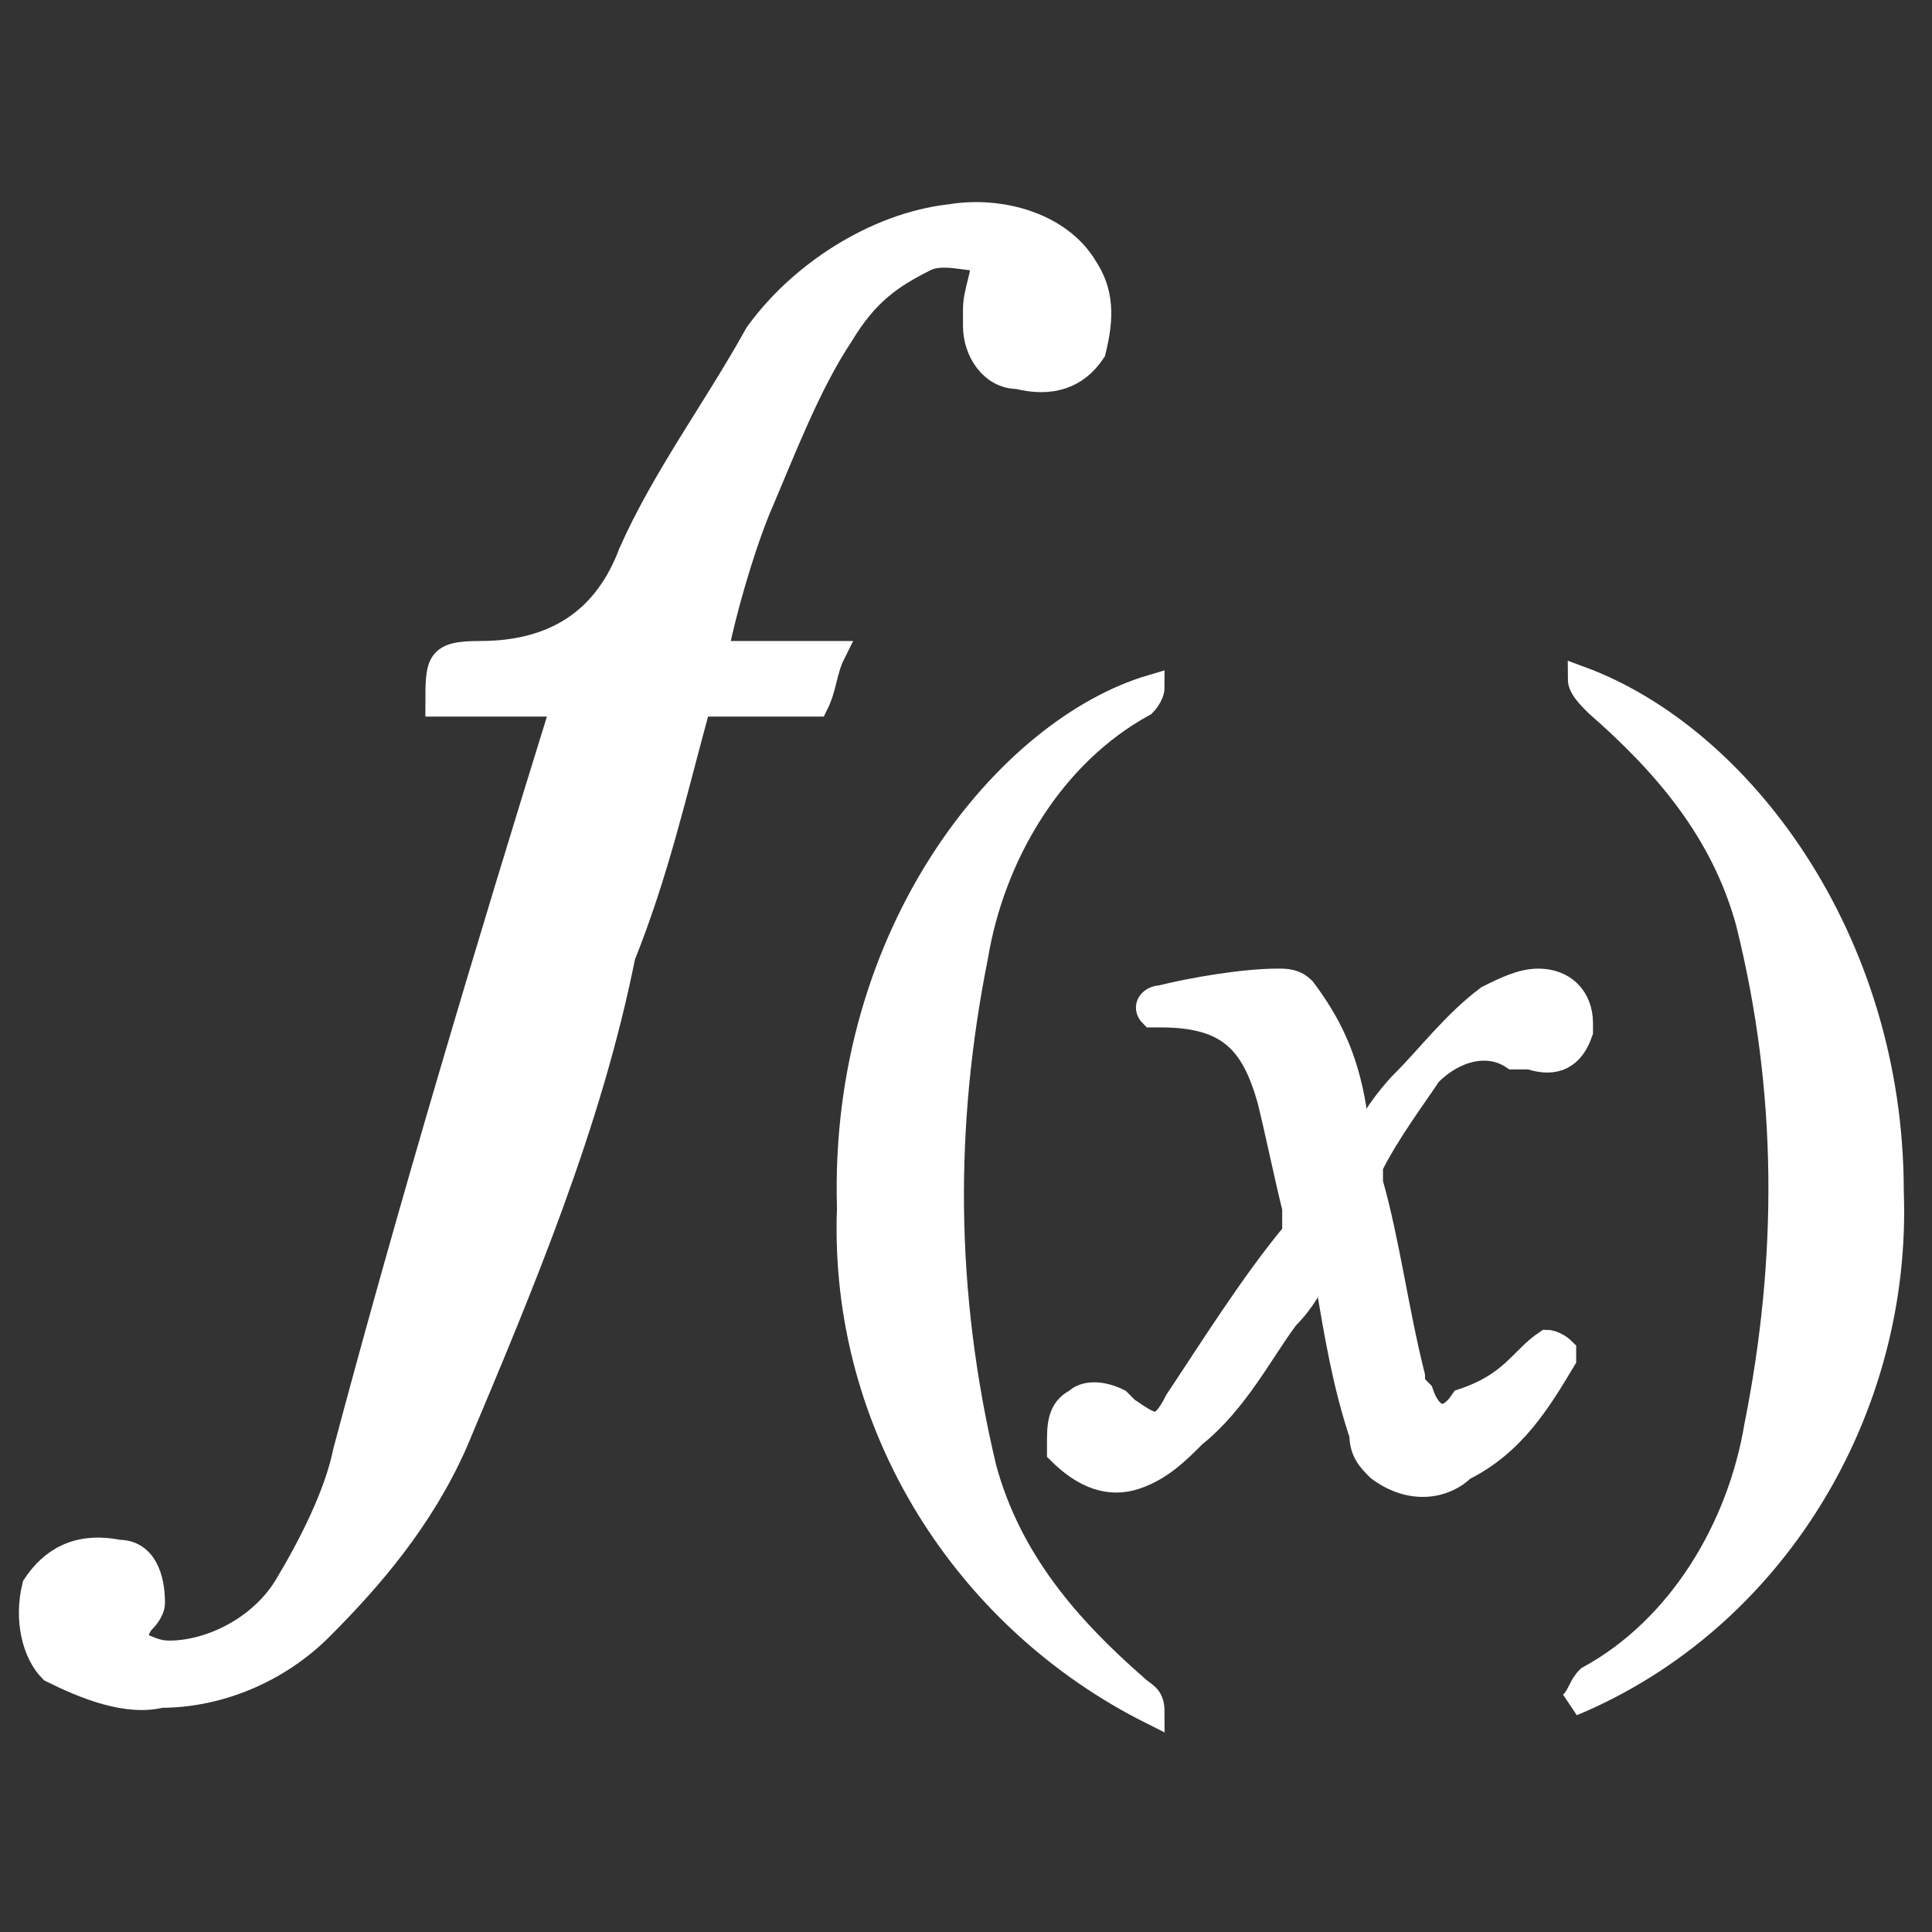
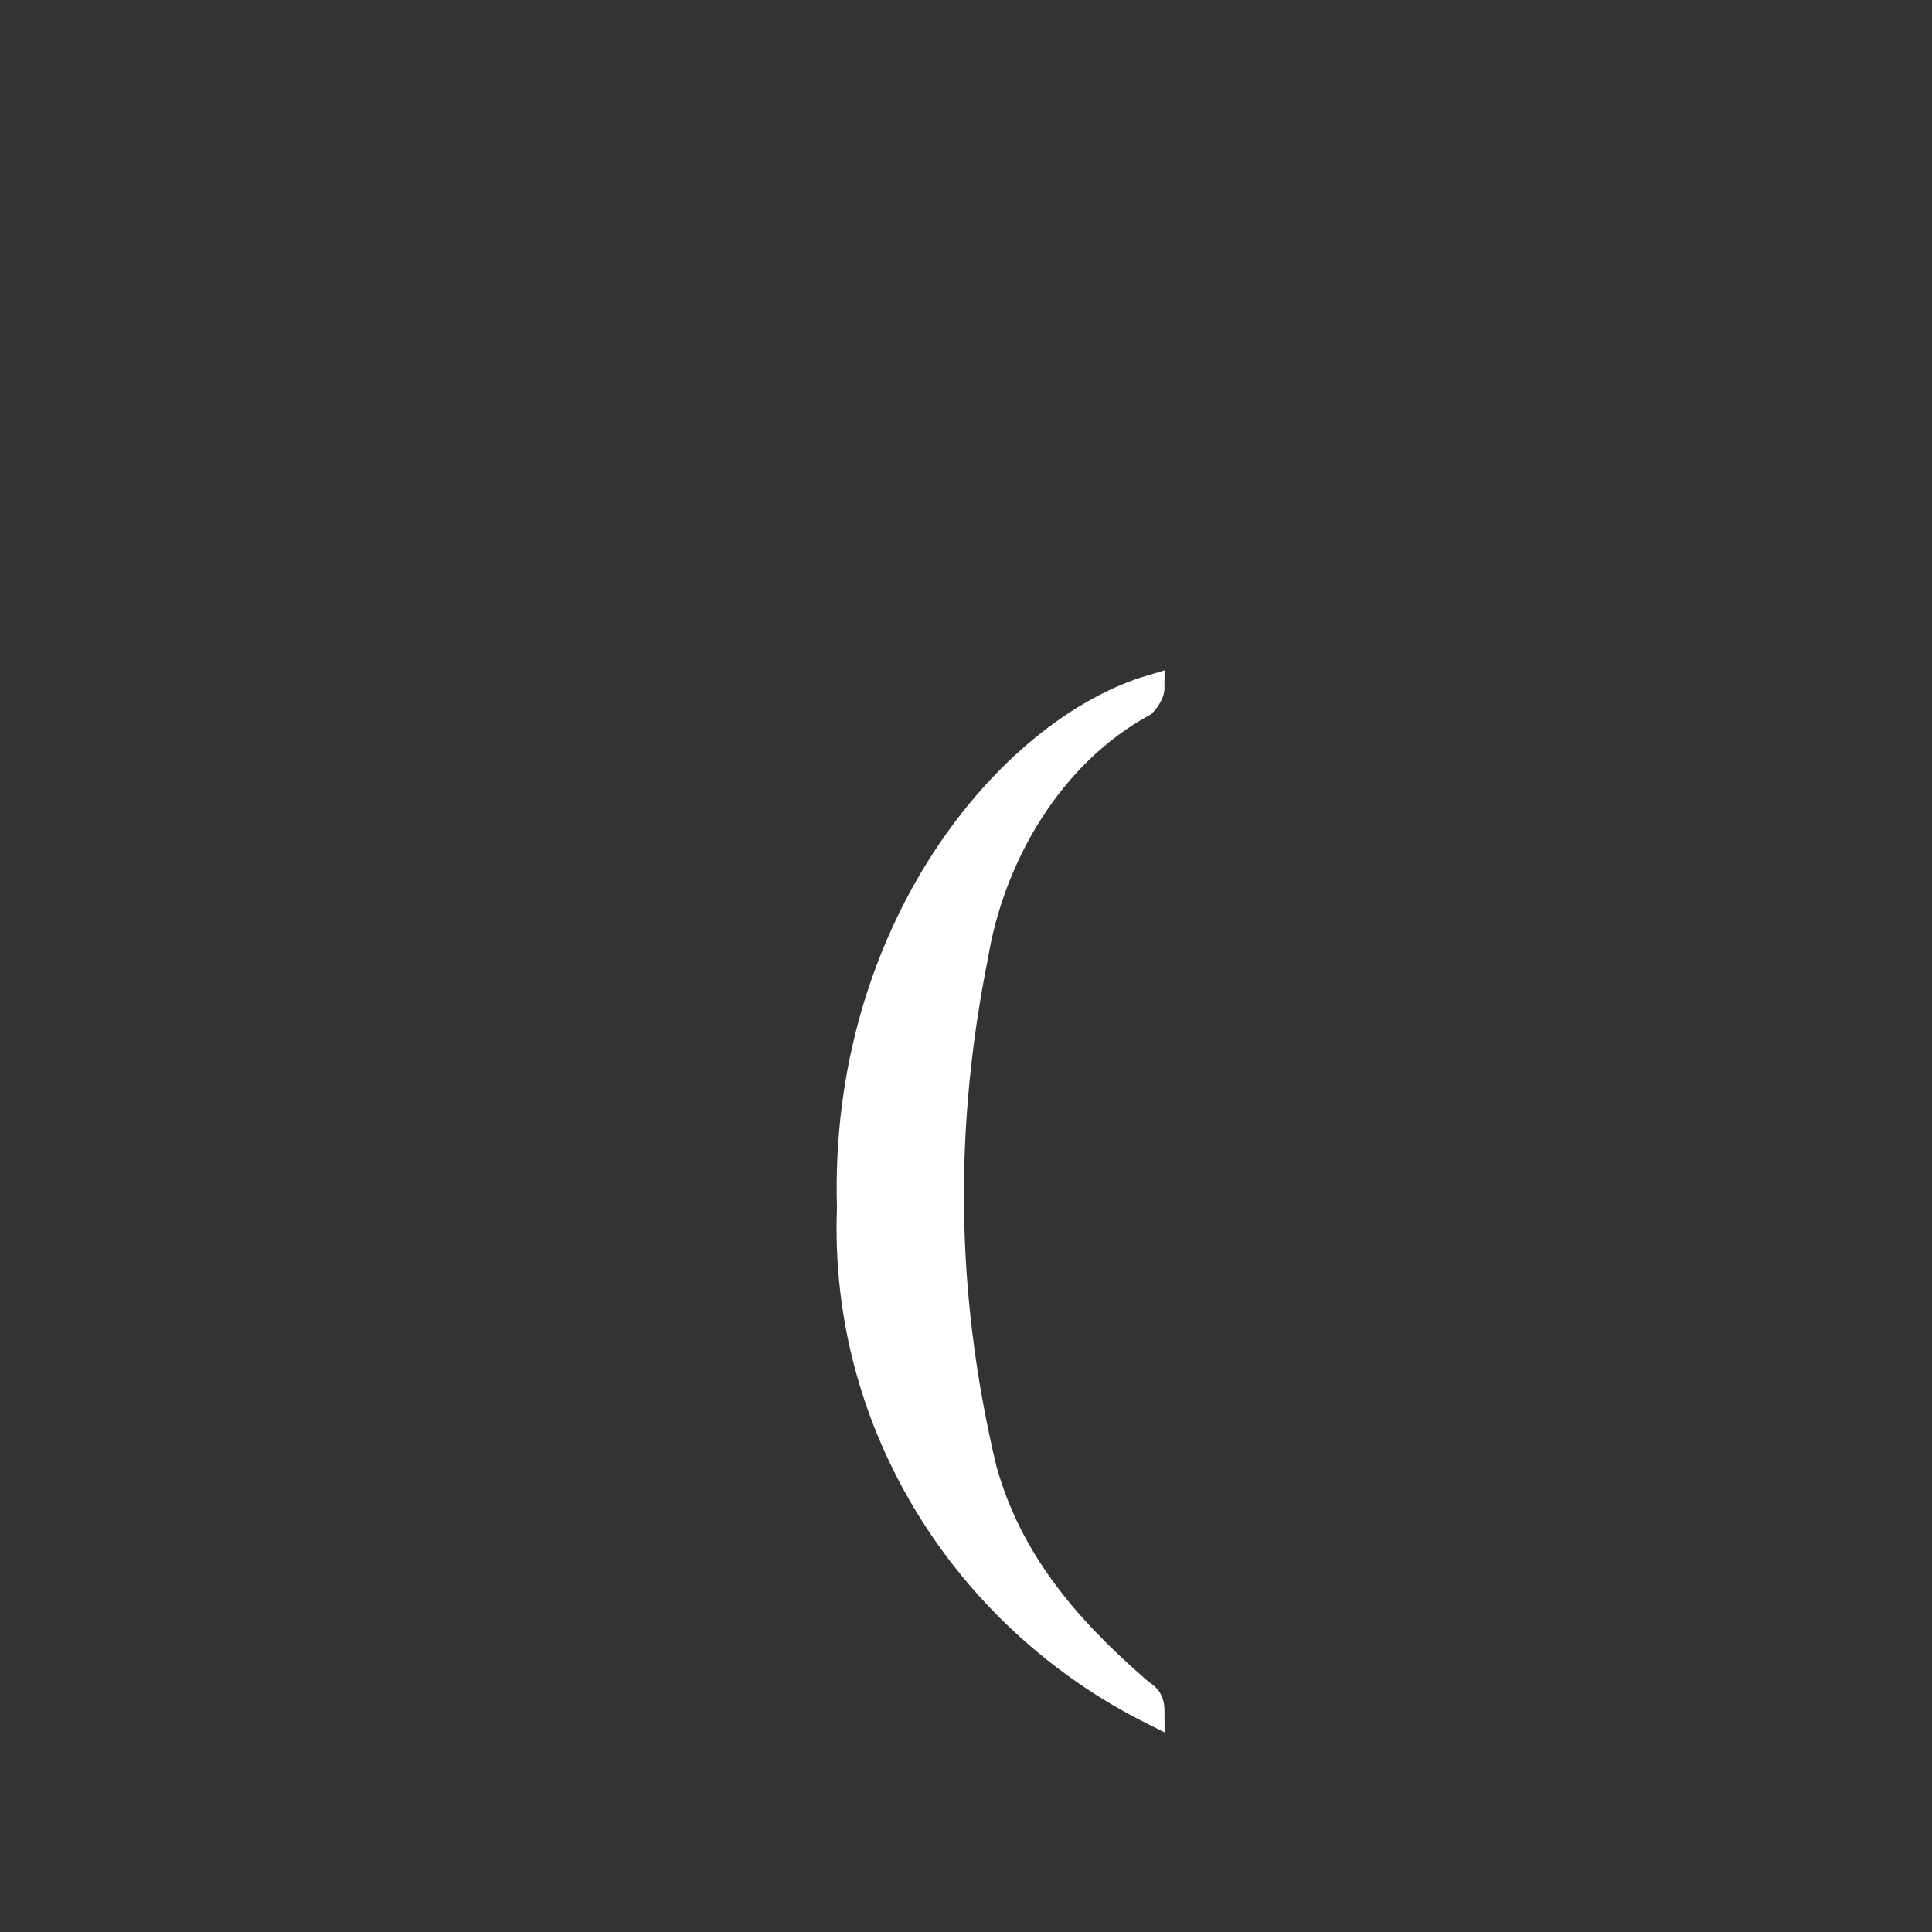
<svg xmlns="http://www.w3.org/2000/svg" version="1.1" id="svg41" x="0px" y="0px" viewBox="0 0 23 23" style="enable-background:new 0 0 23 23;" xml:space="preserve">
  <rect x="0" y="0" width="23" height="23" fill="#333333" stroke="none" />
  <style type="text/css">
	.st0{fill:#FFFFFF;stroke:#FFFFFF;stroke-width:0.3;}
</style>
  <title>color</title>
  <g id="menu_icn_FX" transform="translate(-9079.886 11883.081)">
-     <path id="Path_166" class="st0" d="M9086.9-11874.7h-1.8c0-0.5,0-0.6,0.5-0.6c0.9,0,1.5-0.4,1.8-1.2c0.4-0.9,1-1.7,1.5-2.6   c0.5-0.7,1.4-1.3,2.3-1.4c0.6-0.1,1.3,0.1,1.6,0.6c0.2,0.3,0.2,0.6,0.1,1c-0.2,0.3-0.5,0.4-0.9,0.3c-0.3,0-0.5-0.3-0.5-0.6   c0-0.1,0-0.1,0-0.2c0-0.2,0.1-0.4,0.1-0.6c-0.2,0-0.5-0.1-0.7,0c-0.4,0.2-0.7,0.4-1,0.9c-0.4,0.6-0.7,1.4-1,2.1   c-0.2,0.5-0.4,1.2-0.5,1.7h1.4c-0.1,0.2-0.1,0.4-0.2,0.6h-1.4c-0.3,1.1-0.5,2-0.9,3c-0.4,2-1.2,3.9-2,5.8c-0.4,0.9-1,1.6-1.6,2.2   c-0.5,0.5-1.2,0.8-1.9,0.8c-0.4,0.1-0.9-0.1-1.3-0.3c-0.2-0.2-0.3-0.6-0.2-1c0.2-0.3,0.5-0.5,1-0.4c0.3,0,0.4,0.3,0.4,0.6   c0,0.1-0.1,0.2-0.1,0.2c-0.1,0.1-0.1,0.2-0.1,0.3c0.1,0,0.2,0.1,0.4,0.1c0.5,0,1.1-0.3,1.4-0.8c0.3-0.5,0.6-1.1,0.7-1.6   c0.8-3,1.7-6,2.6-8.9C9086.9-11874.6,9086.9-11874.6,9086.9-11874.7z" />
-     <path id="Path_167" class="st0" d="M9098.6-11862.8c0.1-0.1,0.1-0.2,0.2-0.3c1.1-0.6,1.8-1.8,2-3c0.4-2,0.4-4-0.1-6   c-0.3-1.1-1-1.9-1.8-2.6c-0.1-0.1-0.2-0.2-0.2-0.3c1.9,0.7,3.7,3.1,3.7,6.1C9102.5-11866.3,9101-11863.8,9098.6-11862.8z" />
    <path id="Path_168" class="st0" d="M9093.6-11874.9c0,0.1-0.1,0.2-0.1,0.2c-1.1,0.6-1.8,1.8-2,3c-0.4,2-0.4,4,0.1,6.1   c0.3,1.1,1,1.9,1.8,2.6c0.1,0.1,0.2,0.1,0.2,0.3c-2.2-1.1-3.7-3.4-3.6-6C9089.9-11872,9091.9-11874.4,9093.6-11874.9z" />
-     <path id="Path_169" class="st0" d="M9098.3-11867.1c0,0,0.1,0,0.2,0.1c0,0,0,0,0,0.1c-0.3,0.5-0.6,1-1.2,1.3c-0.2,0.2-0.6,0.3-1,0   c-0.1-0.1-0.2-0.2-0.2-0.4c-0.2-0.6-0.3-1.2-0.4-1.8c0-0.1,0-0.1-0.1-0.2c-0.1,0.2-0.2,0.4-0.4,0.6c-0.3,0.4-0.6,1-1.1,1.4   c-0.2,0.2-0.4,0.4-0.7,0.5c-0.3,0.1-0.6,0-0.9-0.3v-0.1c0-0.2,0-0.4,0.2-0.5c0.1-0.1,0.3-0.1,0.5,0l0.1,0.1   c0.3,0.2,0.4,0.3,0.6-0.1c0.4-0.6,0.9-1.4,1.4-2c0-0.1,0-0.2,0-0.3c-0.1-0.4-0.2-0.9-0.3-1.3c-0.2-0.7-0.5-1-1.3-1h-0.1   c-0.1-0.1,0-0.2,0.1-0.2c0.4-0.1,1-0.2,1.4-0.2c0.1,0,0.2,0,0.3,0.1c0.3,0.4,0.5,0.8,0.6,1.4c0,0.1,0.1,0.3,0.1,0.4   c0.1-0.2,0.3-0.5,0.5-0.7c0.3-0.3,0.6-0.7,1-1c0.2-0.1,0.4-0.2,0.6-0.2c0.3,0,0.5,0.2,0.5,0.5v0.1c-0.1,0.3-0.3,0.4-0.6,0.3l0,0   c-0.1,0-0.1,0-0.2,0c-0.3-0.2-0.7-0.1-1,0.2l0,0c-0.2,0.3-0.5,0.7-0.7,1.1c0,0.1,0,0.1,0,0.2c0.2,0.7,0.3,1.5,0.5,2.3   c0,0.1,0,0.1,0.1,0.2c0.1,0.3,0.3,0.4,0.5,0.1C9097.9-11866.6,9098-11866.9,9098.3-11867.1z" />
  </g>
</svg>